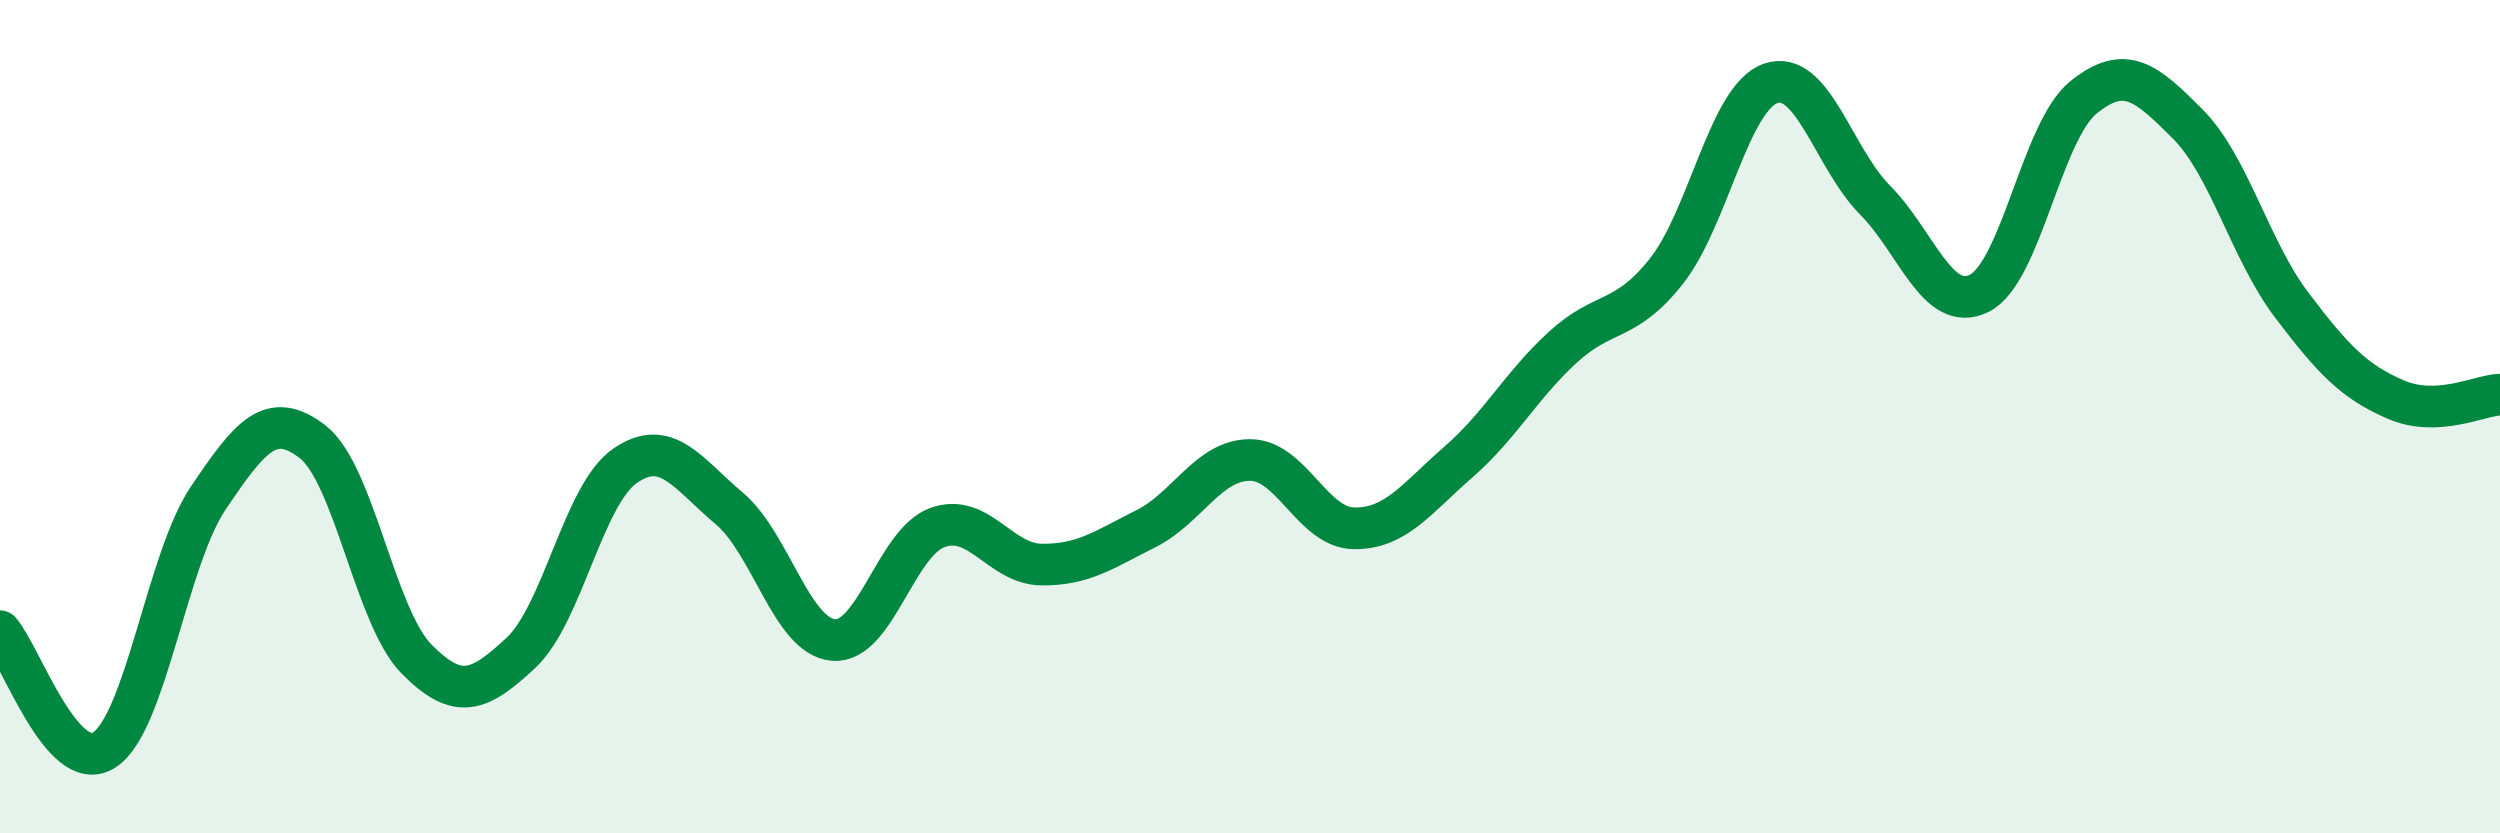
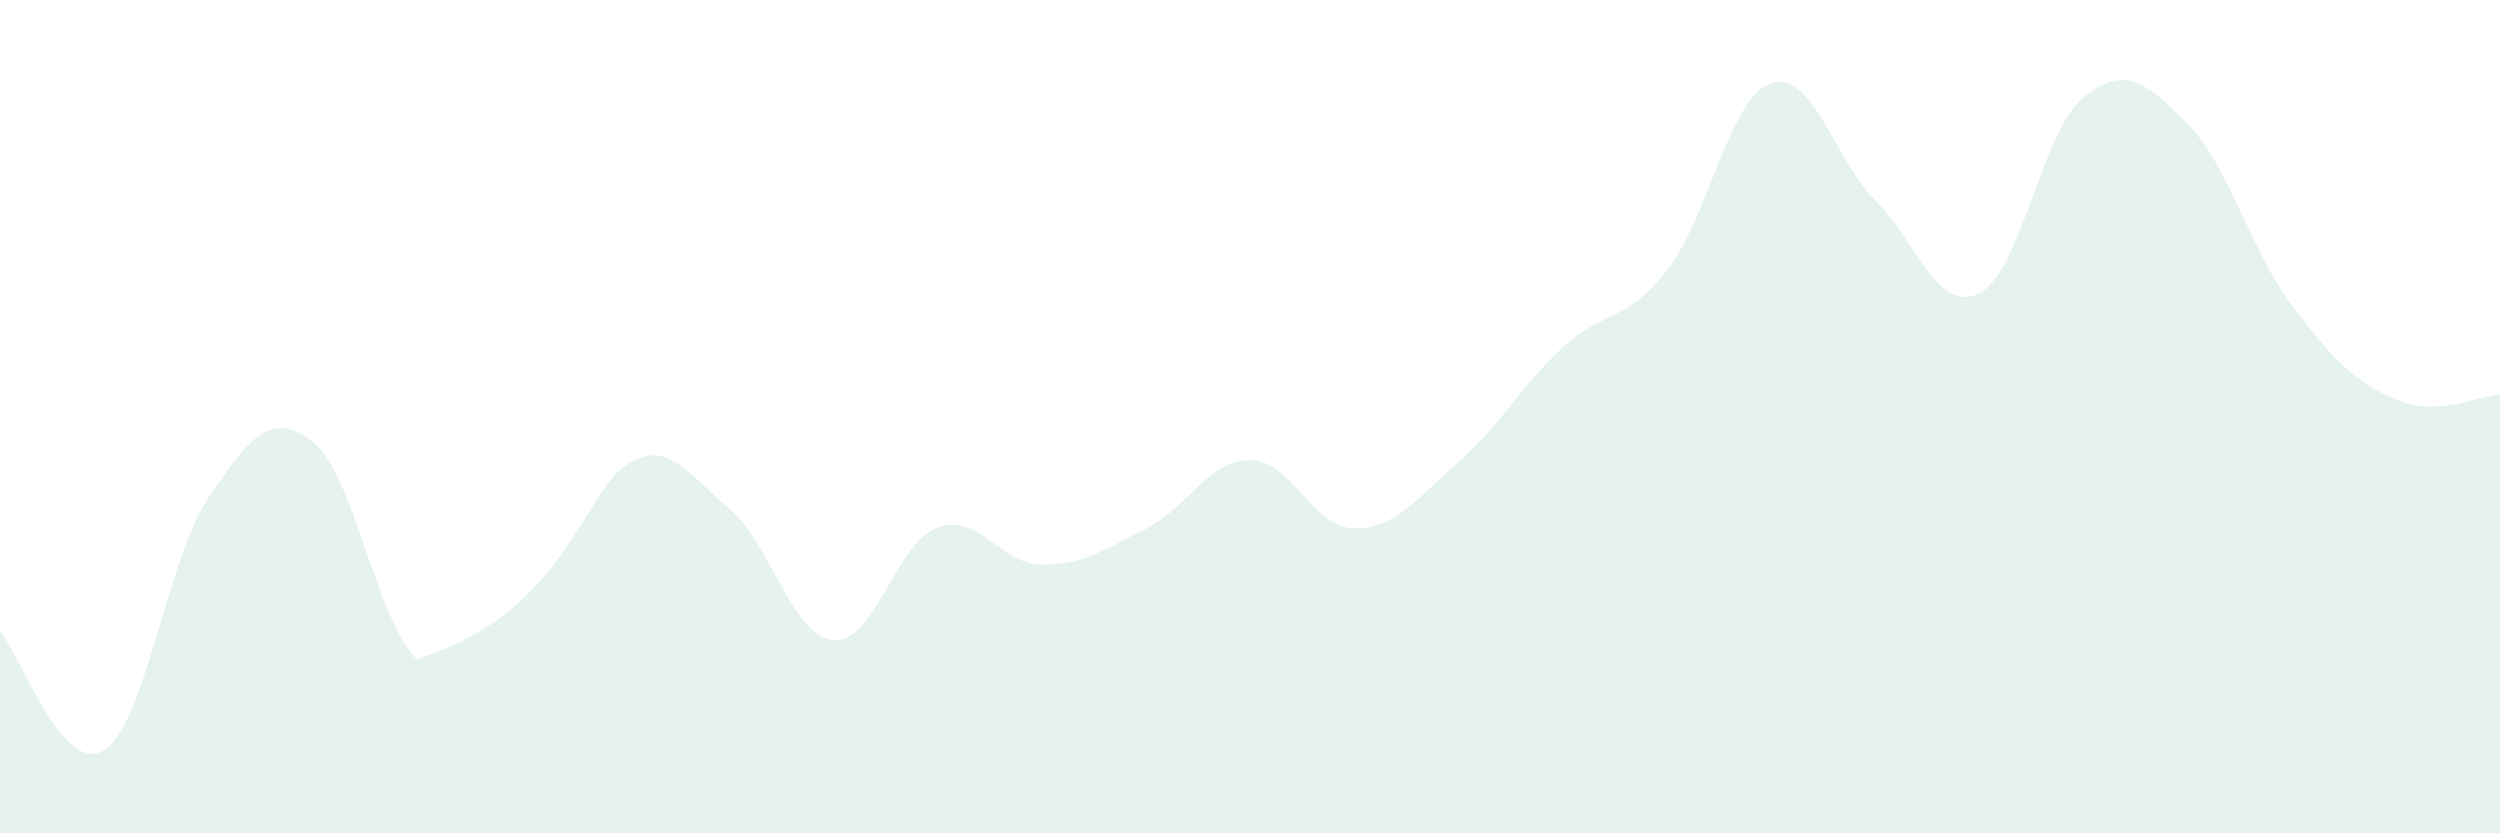
<svg xmlns="http://www.w3.org/2000/svg" width="60" height="20" viewBox="0 0 60 20">
-   <path d="M 0,15.15 C 0.5,15.72 1.5,18.64 2.5,18 C 3.5,17.36 4,13.43 5,11.95 C 6,10.47 6.5,9.83 7.5,10.6 C 8.5,11.37 9,14.81 10,15.82 C 11,16.83 11.5,16.6 12.5,15.67 C 13.5,14.74 14,11.87 15,11.18 C 16,10.49 16.5,11.36 17.5,12.2 C 18.5,13.04 19,15.27 20,15.36 C 21,15.45 21.5,13.02 22.5,12.66 C 23.5,12.3 24,13.54 25,13.55 C 26,13.56 26.5,13.19 27.5,12.69 C 28.5,12.19 29,11.04 30,11.04 C 31,11.04 31.5,12.67 32.5,12.68 C 33.5,12.69 34,11.96 35,11.09 C 36,10.22 36.5,9.26 37.5,8.34 C 38.5,7.42 39,7.77 40,6.5 C 41,5.23 41.5,2.34 42.5,2 C 43.5,1.66 44,3.79 45,4.8 C 46,5.81 46.5,7.53 47.5,7.04 C 48.5,6.55 49,3.15 50,2.34 C 51,1.53 51.5,1.97 52.5,2.97 C 53.5,3.97 54,6 55,7.32 C 56,8.64 56.5,9.16 57.5,9.59 C 58.5,10.02 59.5,9.49 60,9.47L60 20L0 20Z" fill="#008740" opacity="0.1" stroke-linecap="round" stroke-linejoin="round" />
-   <path d="M 0,15.15 C 0.5,15.72 1.5,18.64 2.5,18 C 3.5,17.36 4,13.43 5,11.95 C 6,10.47 6.5,9.83 7.5,10.6 C 8.5,11.37 9,14.81 10,15.82 C 11,16.83 11.5,16.6 12.5,15.67 C 13.5,14.74 14,11.87 15,11.18 C 16,10.49 16.5,11.36 17.5,12.2 C 18.5,13.04 19,15.27 20,15.36 C 21,15.45 21.5,13.02 22.5,12.66 C 23.5,12.3 24,13.54 25,13.55 C 26,13.56 26.5,13.19 27.5,12.69 C 28.5,12.19 29,11.04 30,11.04 C 31,11.04 31.5,12.67 32.5,12.68 C 33.5,12.69 34,11.96 35,11.09 C 36,10.22 36.5,9.26 37.5,8.34 C 38.5,7.42 39,7.77 40,6.5 C 41,5.23 41.5,2.34 42.5,2 C 43.5,1.66 44,3.79 45,4.8 C 46,5.81 46.5,7.53 47.5,7.04 C 48.5,6.55 49,3.15 50,2.34 C 51,1.53 51.5,1.97 52.5,2.97 C 53.5,3.97 54,6 55,7.32 C 56,8.64 56.5,9.16 57.5,9.59 C 58.5,10.02 59.5,9.49 60,9.47" stroke="#008740" stroke-width="1" fill="none" stroke-linecap="round" stroke-linejoin="round" />
+   <path d="M 0,15.15 C 0.5,15.72 1.5,18.64 2.5,18 C 3.5,17.36 4,13.43 5,11.95 C 6,10.47 6.5,9.83 7.5,10.6 C 8.5,11.37 9,14.81 10,15.82 C 13.5,14.74 14,11.87 15,11.18 C 16,10.49 16.5,11.36 17.5,12.2 C 18.5,13.04 19,15.27 20,15.36 C 21,15.45 21.5,13.02 22.5,12.66 C 23.5,12.3 24,13.54 25,13.55 C 26,13.56 26.5,13.19 27.5,12.69 C 28.5,12.19 29,11.04 30,11.04 C 31,11.04 31.5,12.67 32.5,12.68 C 33.5,12.69 34,11.96 35,11.09 C 36,10.22 36.5,9.26 37.5,8.34 C 38.5,7.42 39,7.77 40,6.5 C 41,5.23 41.5,2.34 42.5,2 C 43.5,1.66 44,3.79 45,4.8 C 46,5.81 46.5,7.53 47.5,7.04 C 48.5,6.55 49,3.15 50,2.34 C 51,1.53 51.5,1.97 52.5,2.97 C 53.5,3.97 54,6 55,7.32 C 56,8.64 56.5,9.16 57.5,9.59 C 58.5,10.02 59.5,9.49 60,9.47L60 20L0 20Z" fill="#008740" opacity="0.1" stroke-linecap="round" stroke-linejoin="round" />
</svg>